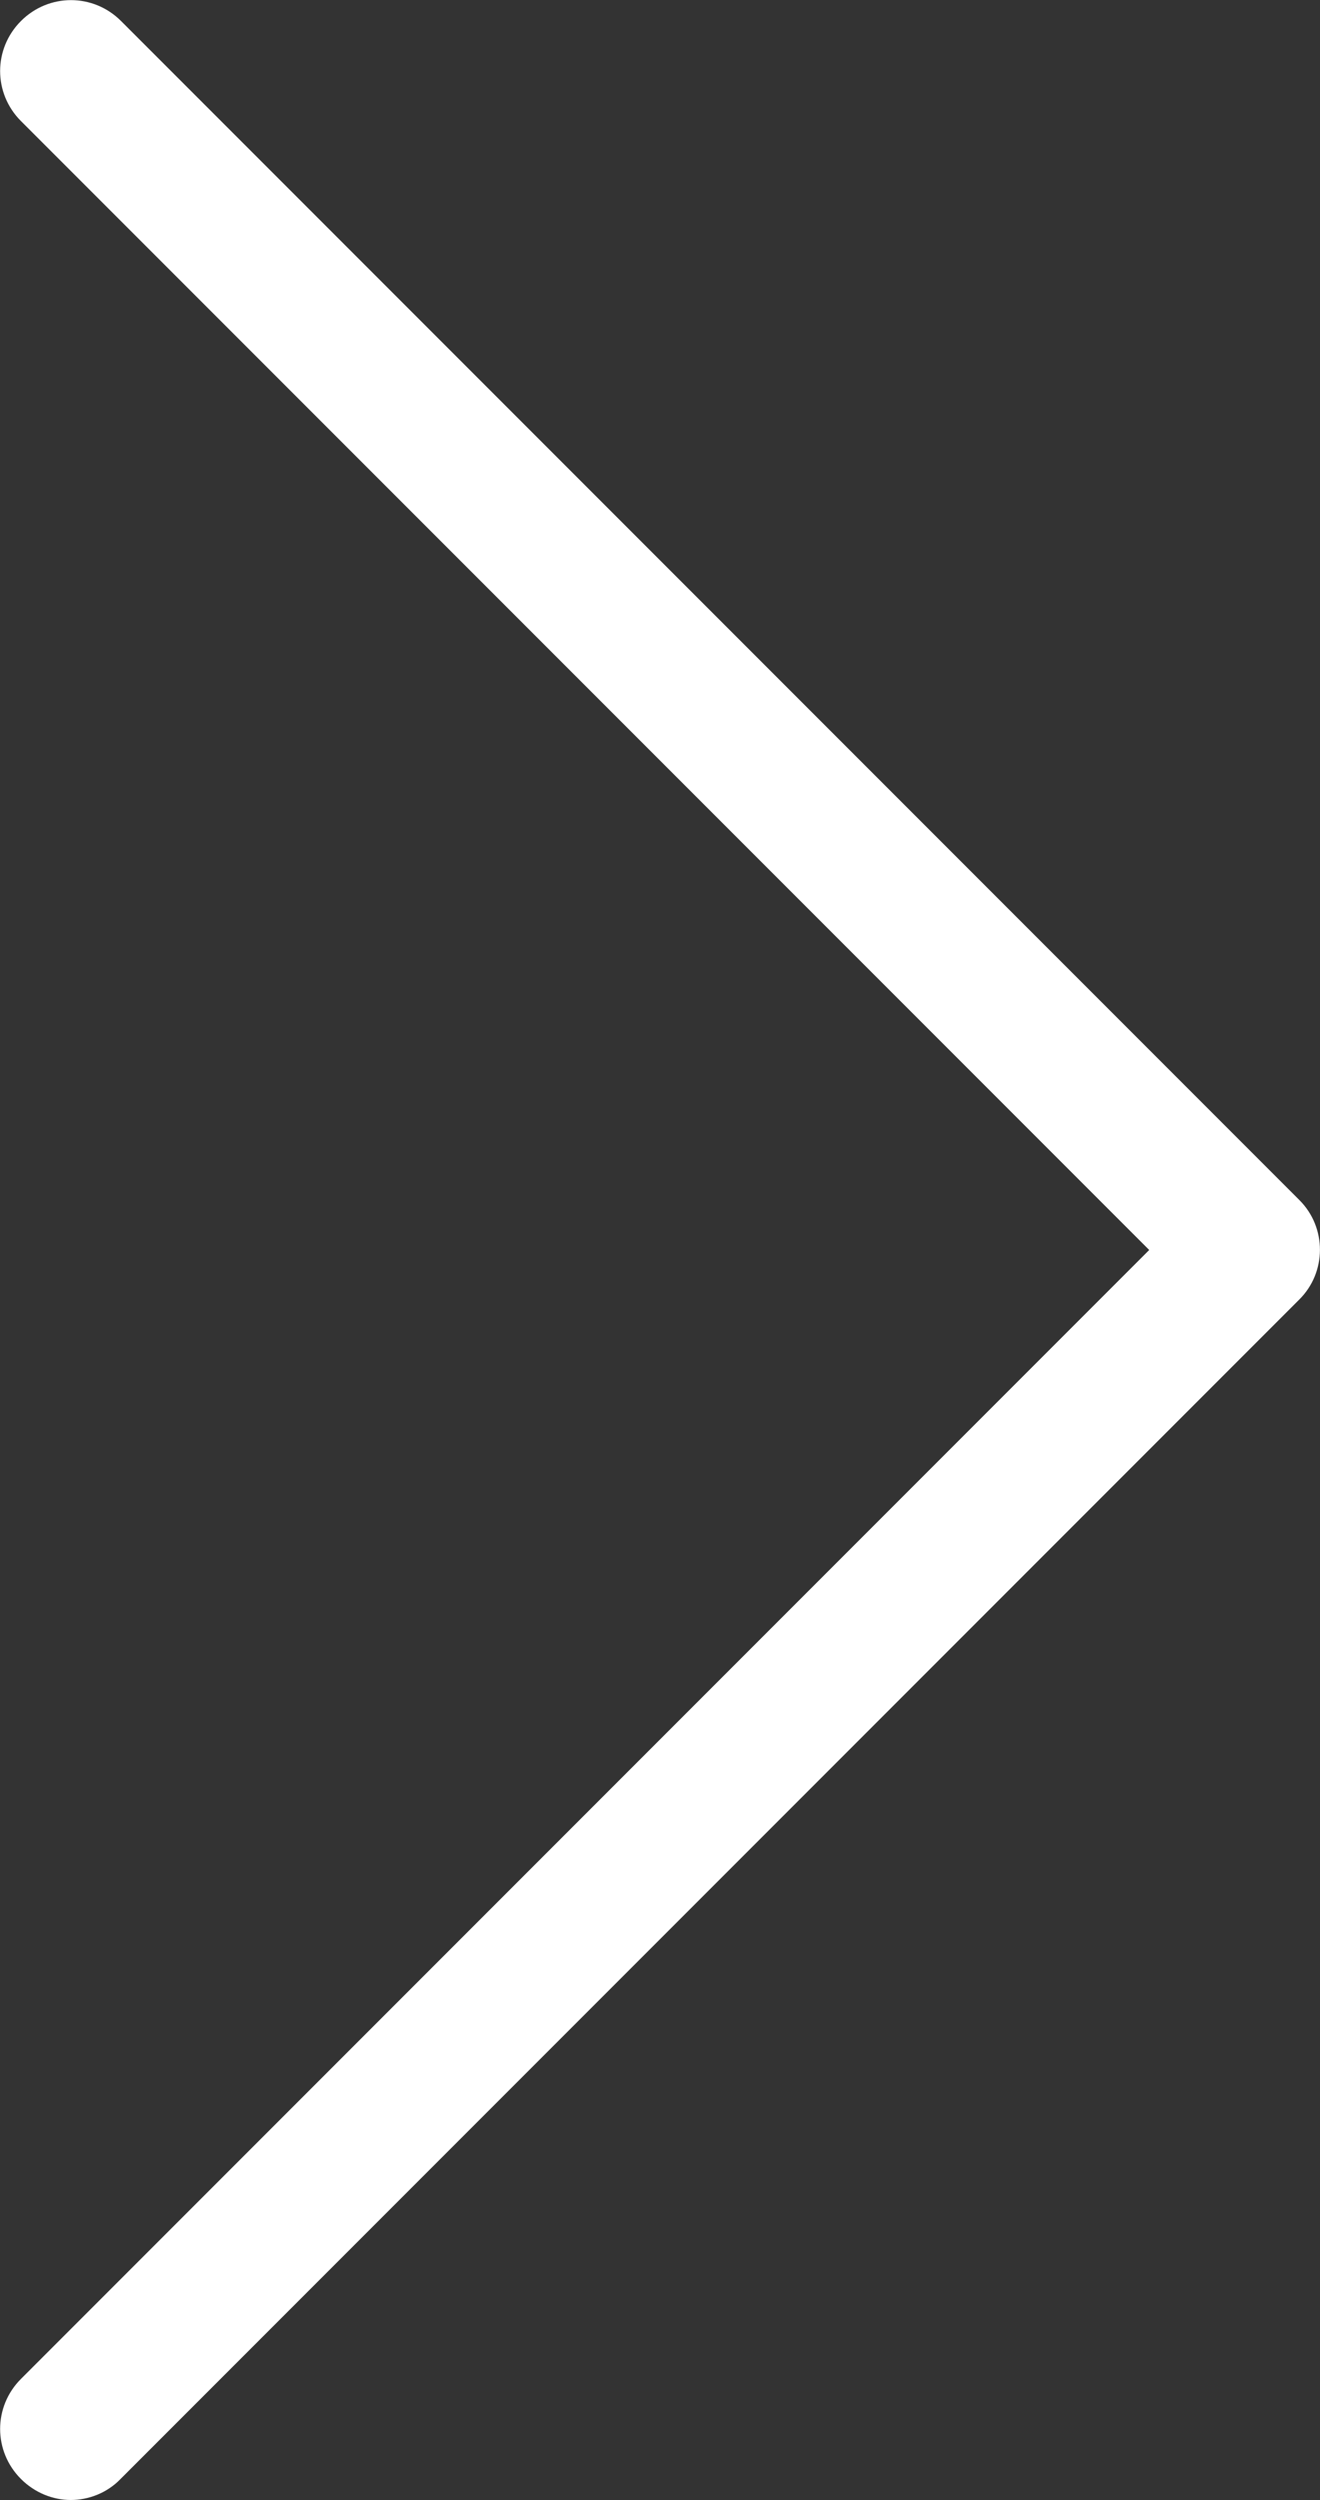
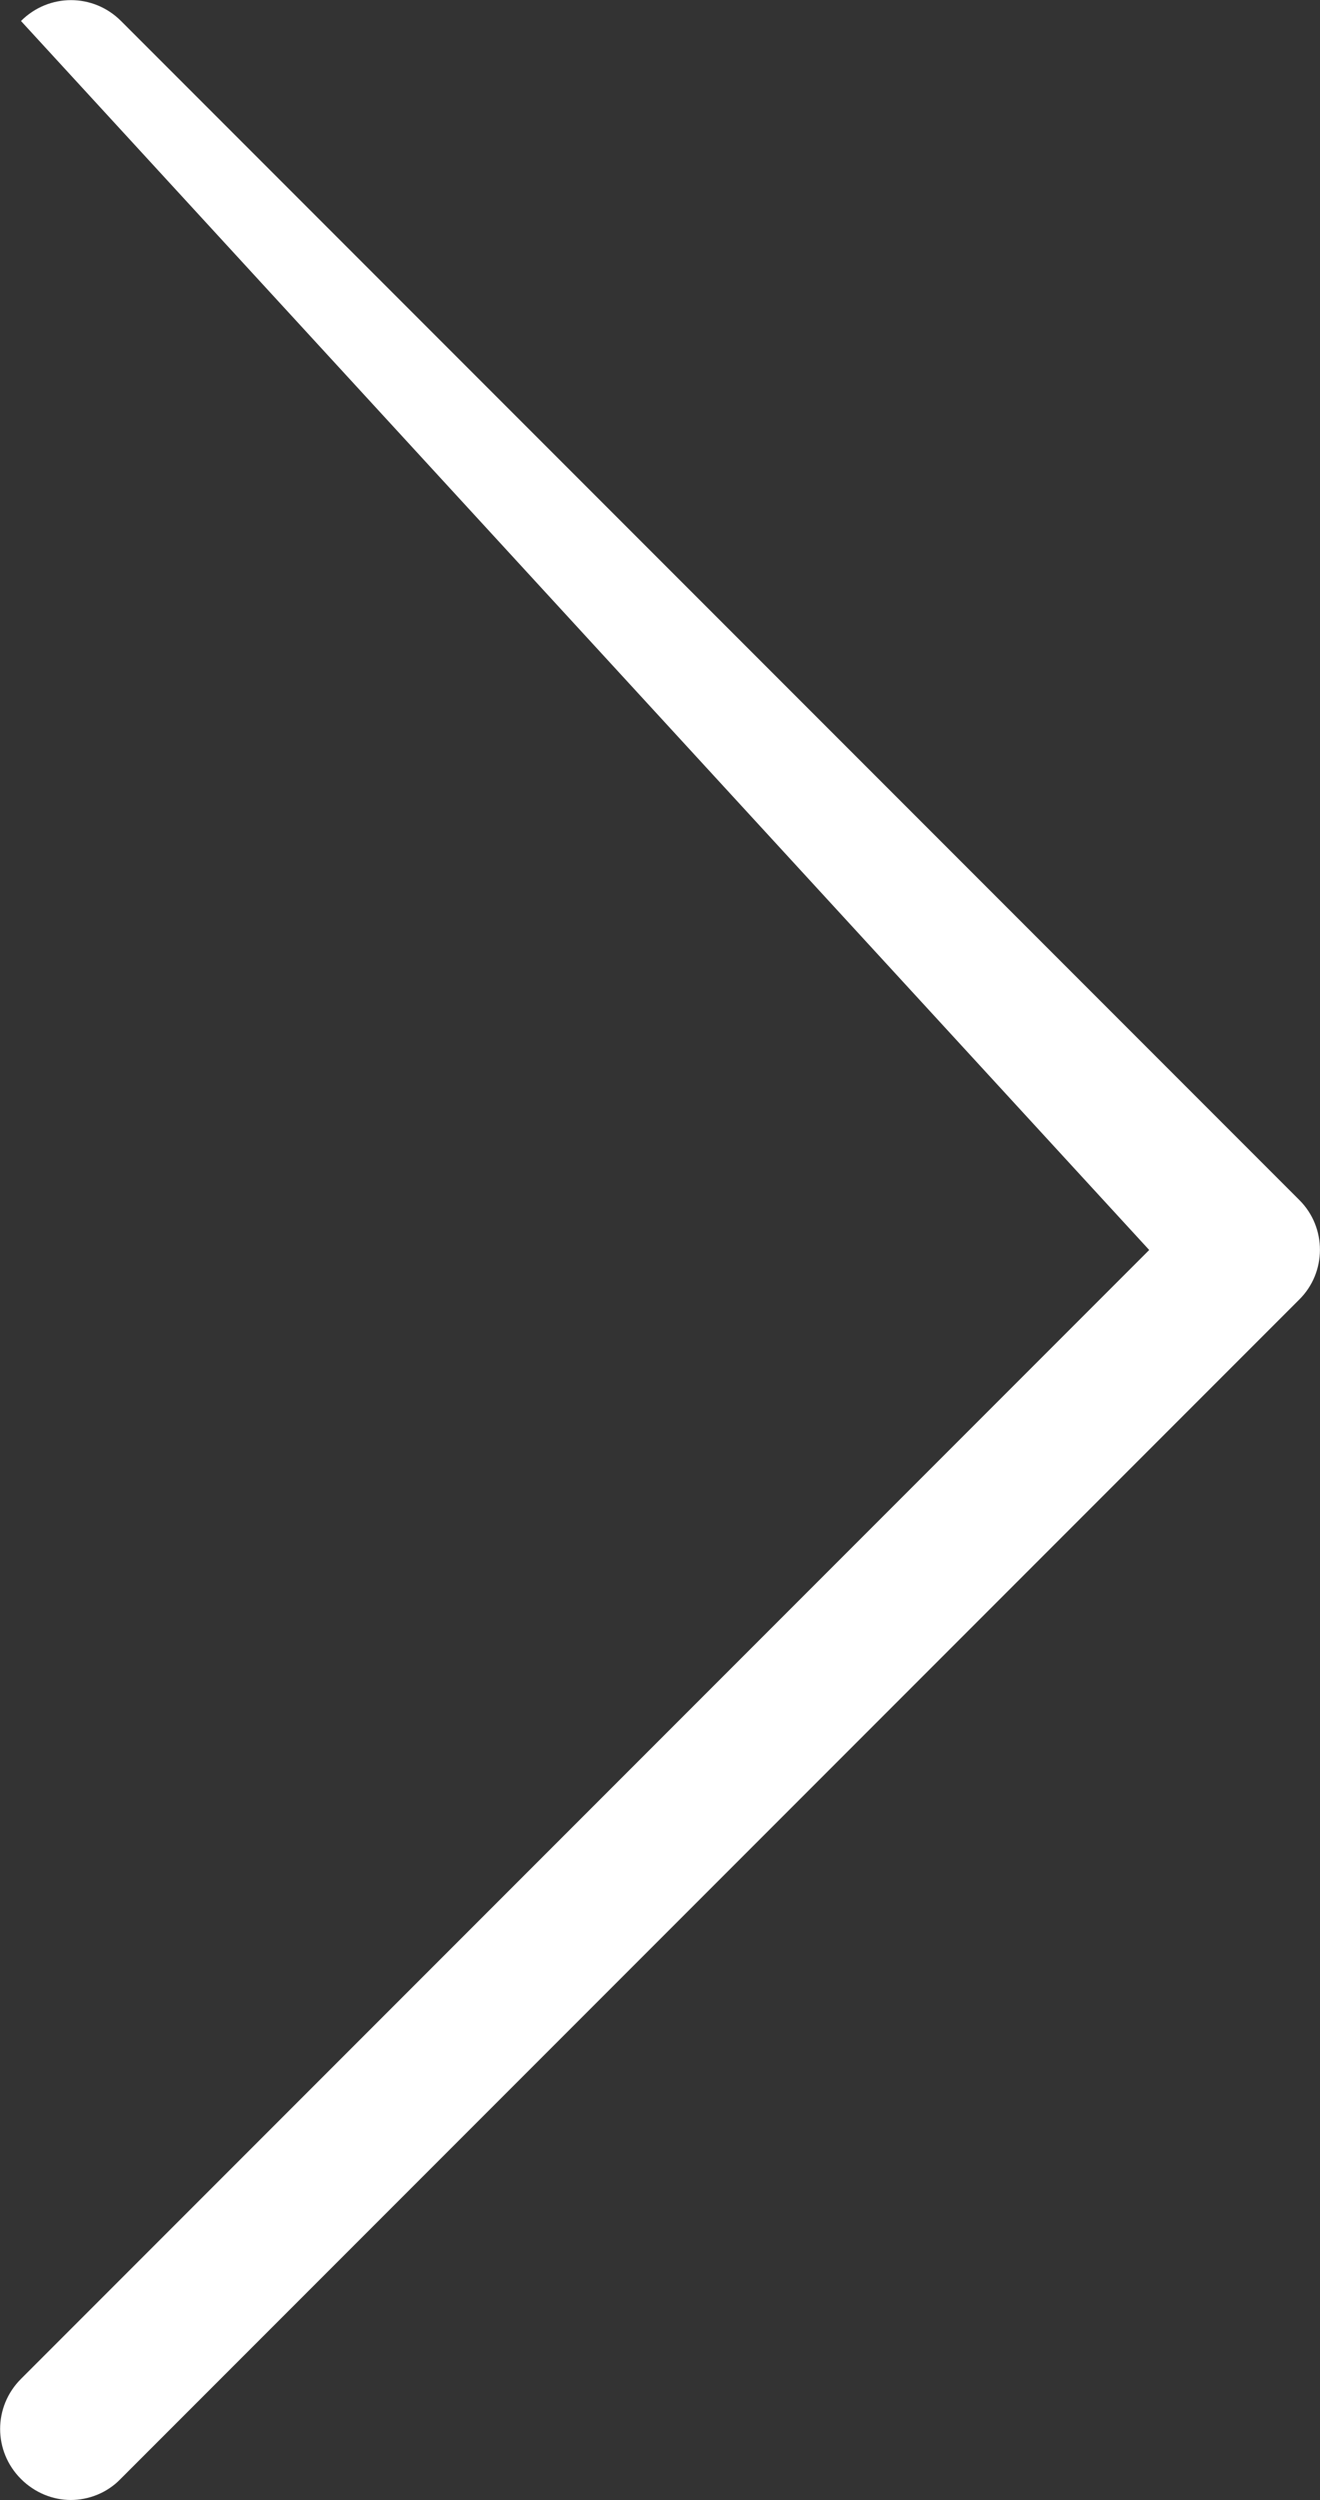
<svg xmlns="http://www.w3.org/2000/svg" version="1.1" id="Capa_1" x="0px" y="0px" viewBox="0 0 270.5 512" style="enable-background:new 0 0 270.5 512;" xml:space="preserve">
  <rect x="0" y="0" width="270.5" height="512" fill="#333333" stroke="none" />
  <style type="text/css">
	.st0{fill:#FFFFFF;}
</style>
  <g>
-     <path class="st0" d="M266.3,245.8L24.8,4.3C19.1-1.4,10-1.4,4.3,4.3s-5.7,14.8,0,20.5L235.5,256L4.3,487.2   c-5.7,5.7-5.7,14.8,0,20.5c2.8,2.8,6.5,4.3,10.2,4.3c3.6,0,7.4-1.4,10.2-4.3l241.5-241.5C271.9,260.6,271.9,251.4,266.3,245.8z" />
+     <path class="st0" d="M266.3,245.8L24.8,4.3C19.1-1.4,10-1.4,4.3,4.3L235.5,256L4.3,487.2   c-5.7,5.7-5.7,14.8,0,20.5c2.8,2.8,6.5,4.3,10.2,4.3c3.6,0,7.4-1.4,10.2-4.3l241.5-241.5C271.9,260.6,271.9,251.4,266.3,245.8z" />
  </g>
</svg>